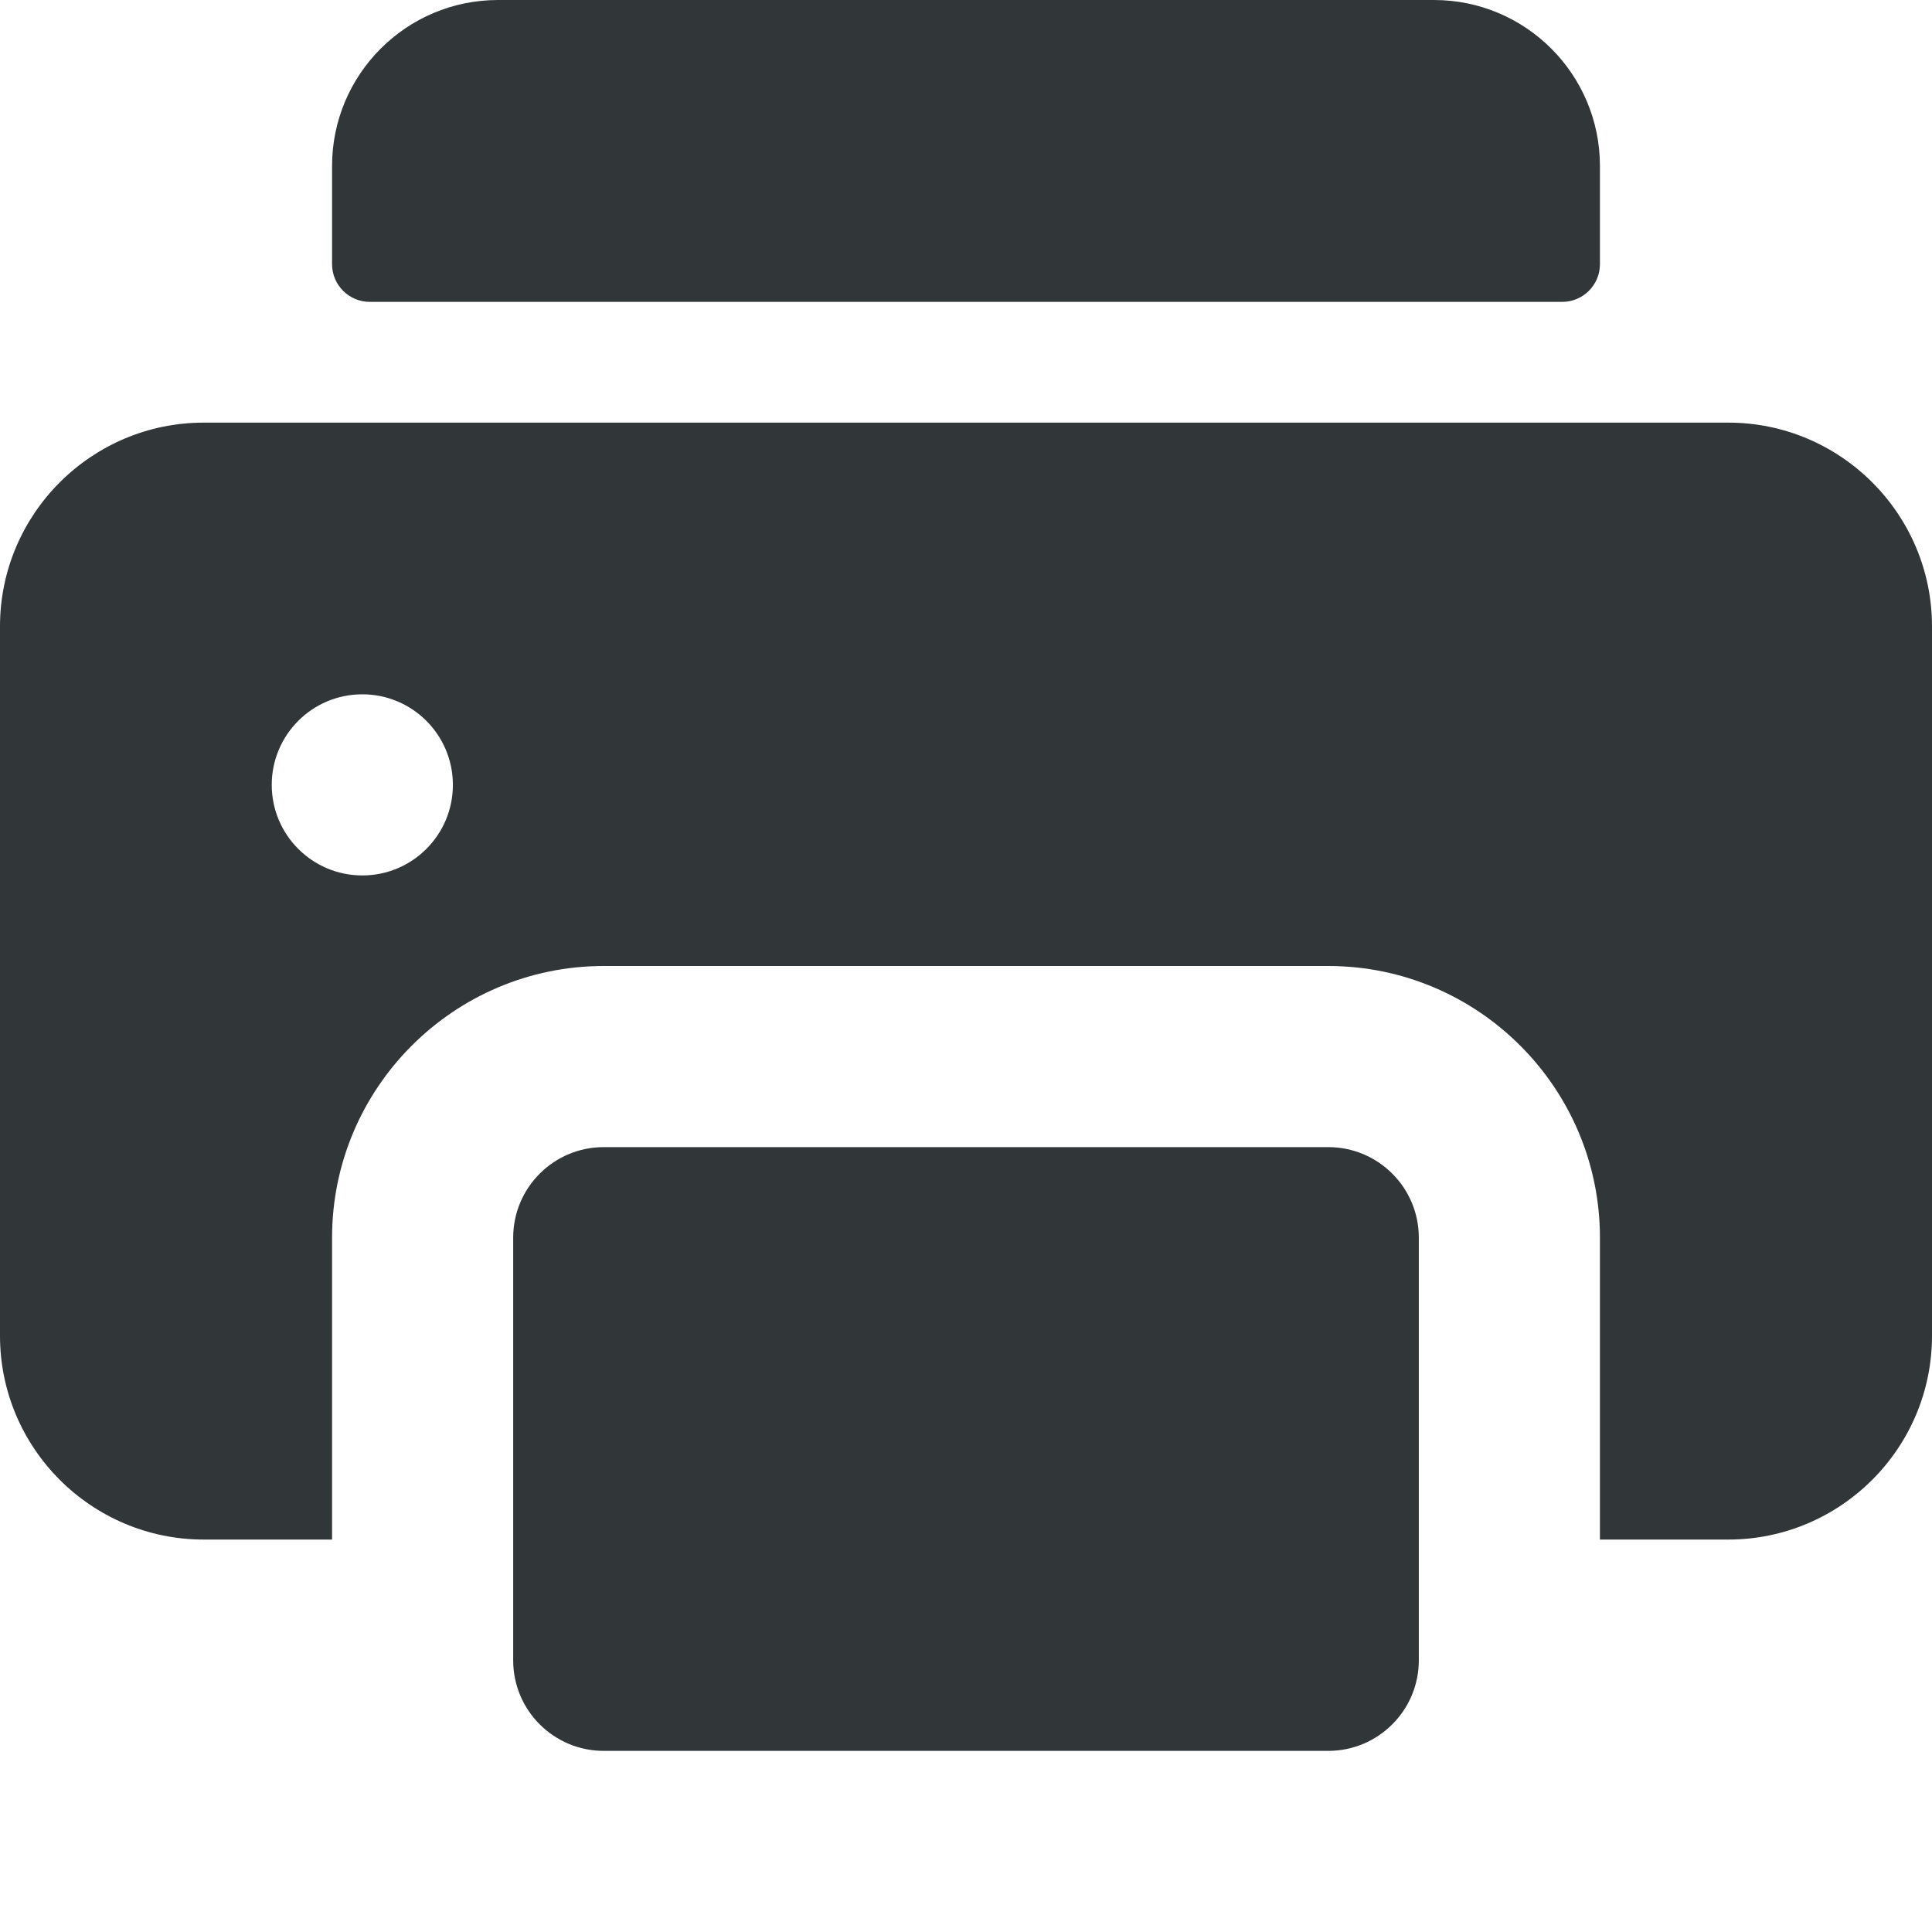
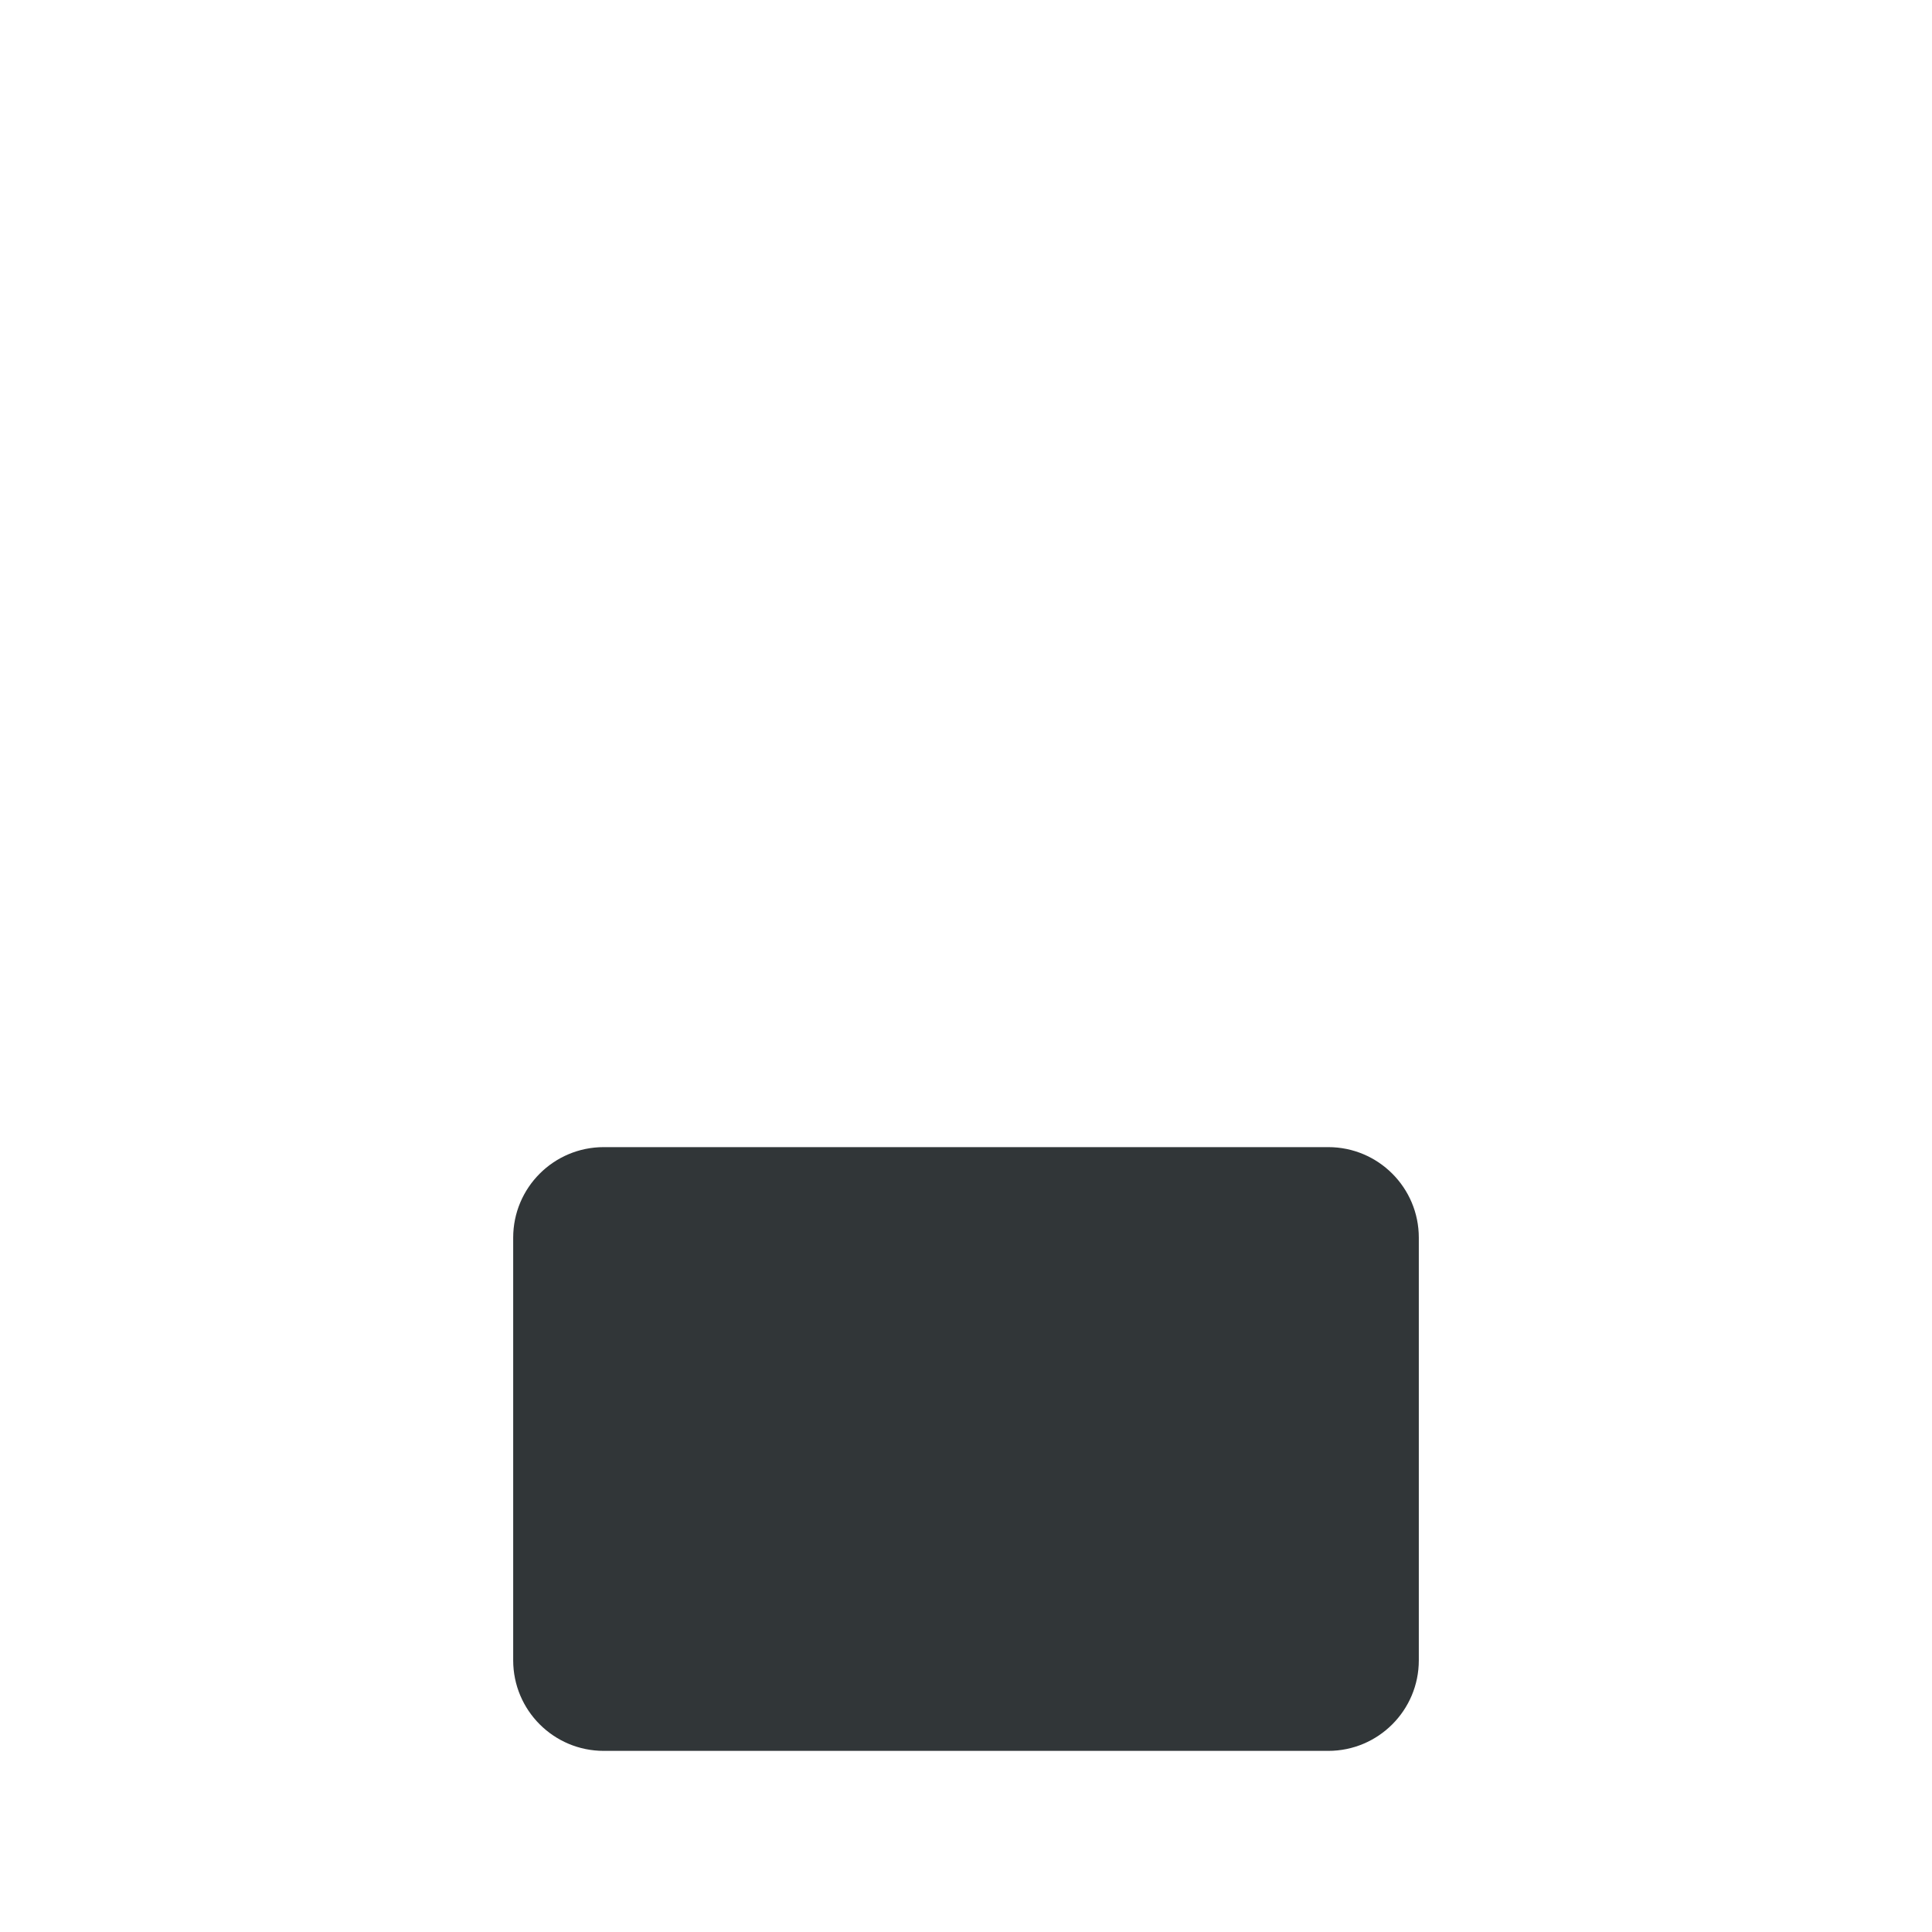
<svg xmlns="http://www.w3.org/2000/svg" width="512" height="512" x="0" y="0" viewBox="0 0 512 512" style="enable-background:new 0 0 512 512" xml:space="preserve" class="">
  <g>
-     <path d="m414 80h-316c-5.523 0-10-4.477-10-10v-26c0-24.301 19.699-44 44-44h248c24.301 0 44 19.699 44 44v26c0 5.523-4.477 10-10 10z" fill="#313638" data-original="#000000" style="" />
-     <path d="m458 112h-404c-29.776 0-54 24.224-54 54v188c0 29.776 24.224 54 54 54h34v-80c0-39.701 32.299-72 72-72h192c39.701 0 72 32.299 72 72v80h34c29.776 0 54-24.224 54-54v-188c0-29.776-24.224-54-54-54zm-361.98 120c-13.255 0-24.005-10.745-24.005-24s10.74-24 23.995-24h.01c13.255 0 24 10.745 24 24s-10.745 24-24 24z" fill="#313638" data-original="#000000" style="" />
    <path d="m352 304h-192c-13.255 0-24 10.745-24 24v80 32c0 13.255 10.745 24 24 24h192c13.255 0 24-10.745 24-24v-32-80c0-13.255-10.745-24-24-24z" fill="#313638" data-original="#000000" style="" />
  </g>
</svg>